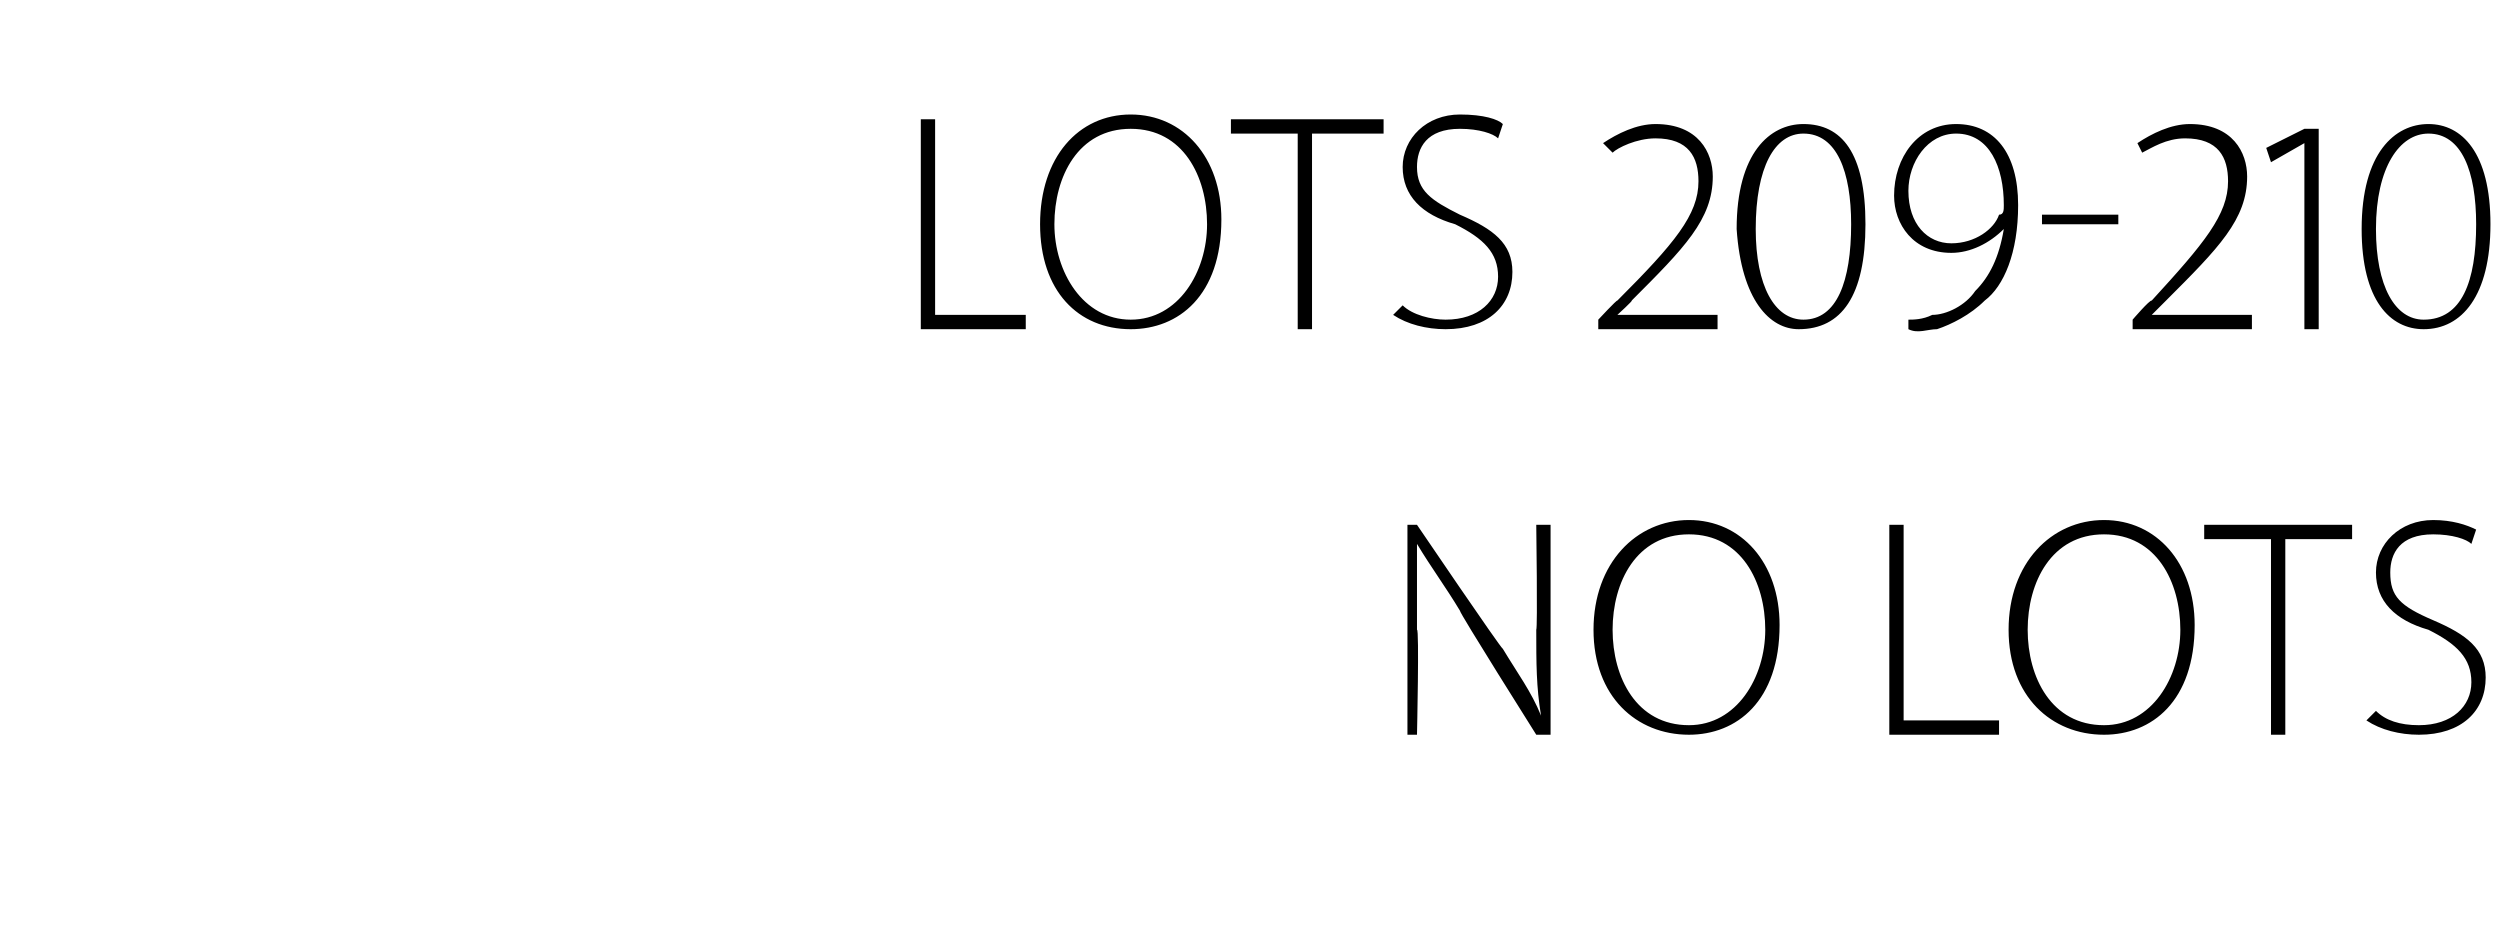
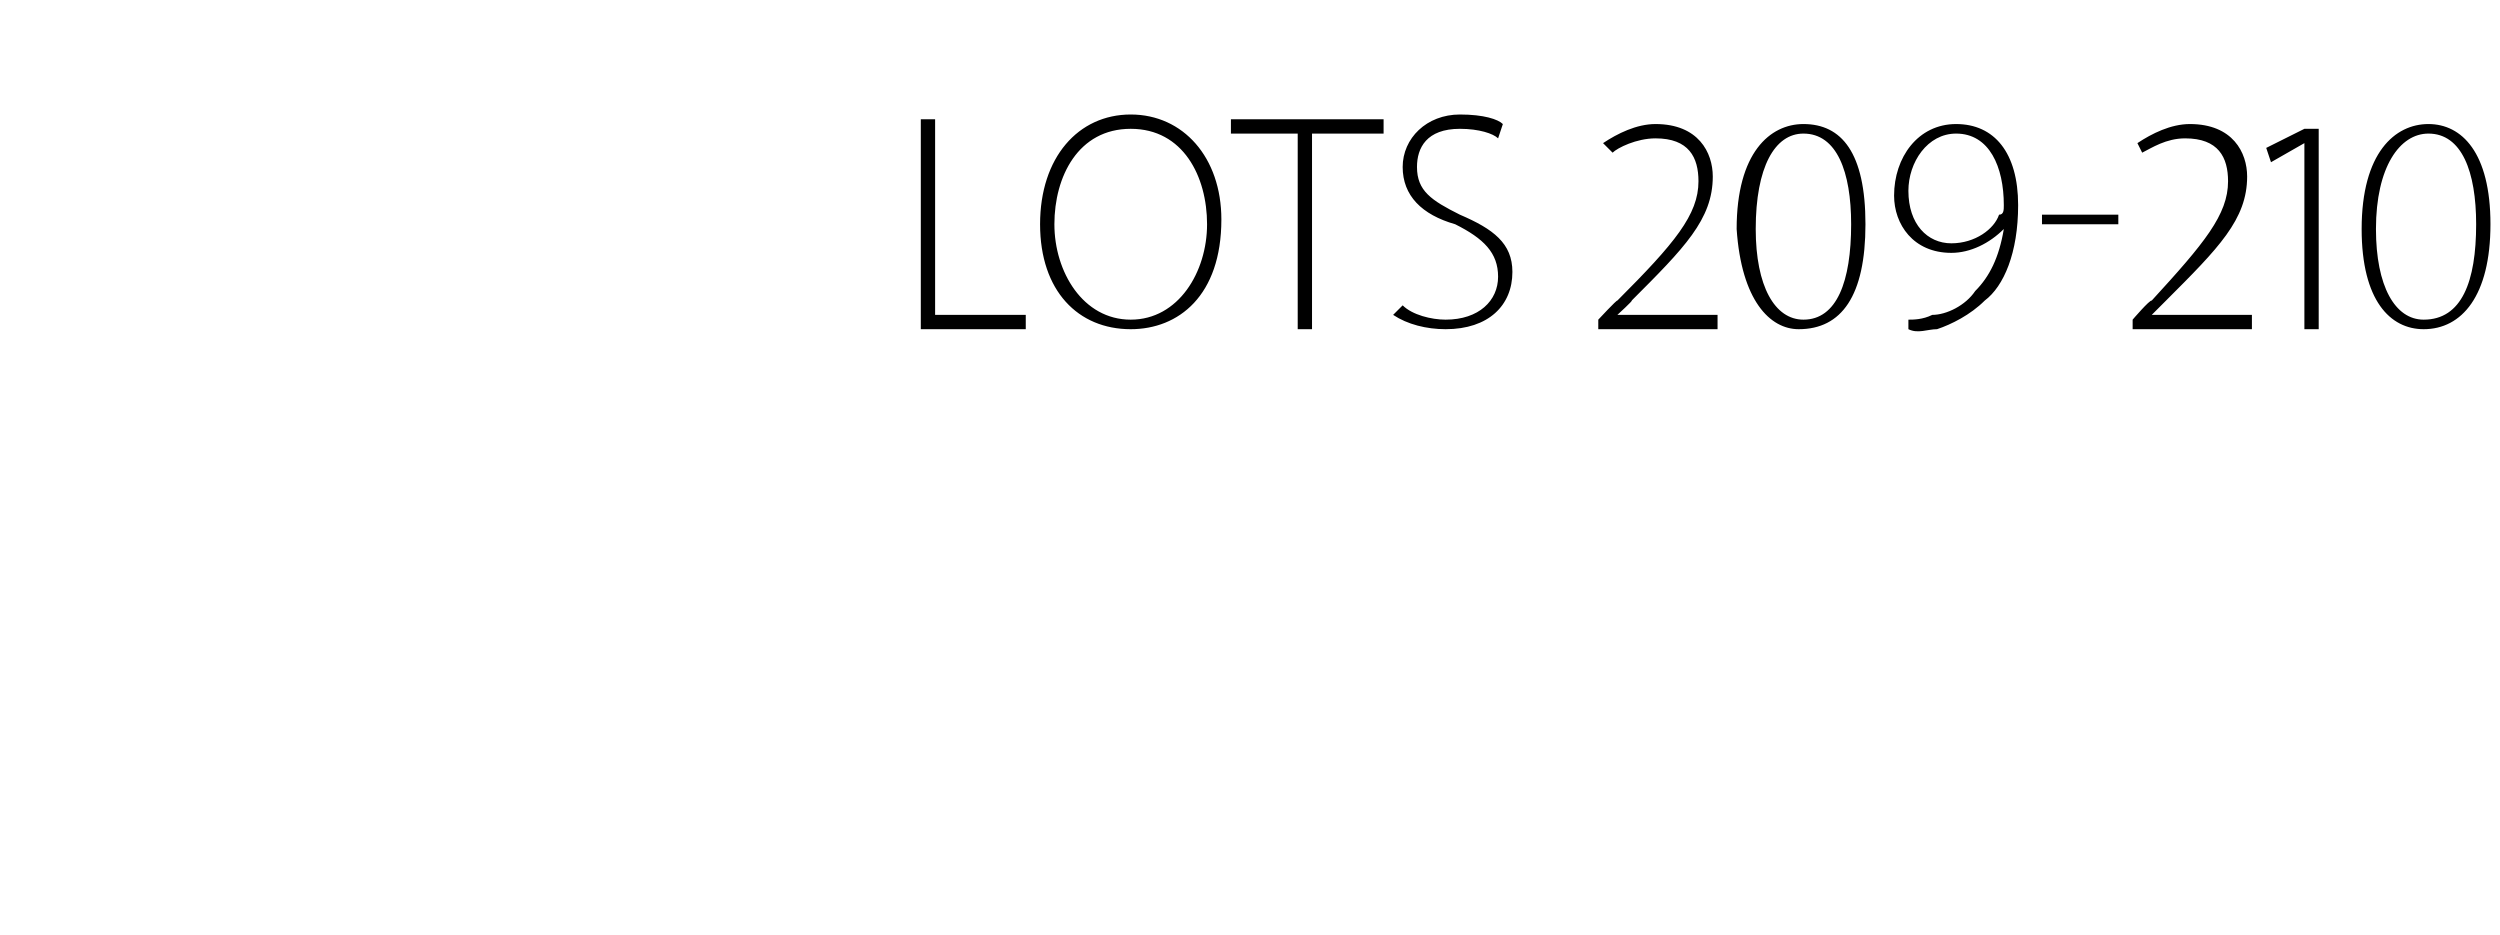
<svg xmlns="http://www.w3.org/2000/svg" version="1.1" width="52.4px" height="19.6px" viewBox="0 -2 52.4 19.6" style="top:-2px">
  <desc>lots 209-210 No Lots</desc>
  <defs />
  <g id="Polygon137641">
-     <path d="m29.5 13.4V9h.2s1.75 2.58 1.8 2.6c.3.5.6.9.8 1.4c-.1-.6-.1-1.1-.1-1.8c.03-.03 0-2.2 0-2.2h.3v4.4h-.3s-1.62-2.57-1.6-2.6c-.3-.5-.6-.9-.9-1.4v1.8c.05-.04 0 2.2 0 2.2h-.2zm7.8-2.3c0 1.6-.9 2.3-1.9 2.3c-1.1 0-2-.8-2-2.2c0-1.4.9-2.3 2-2.3c1.1 0 1.9.9 1.9 2.2zm-3.5.1c0 1 .5 2 1.6 2c1 0 1.6-1 1.6-2c0-1-.5-2-1.6-2c-1.1 0-1.6 1-1.6 2zM39.6 9h.3v4.1h2v.3h-2.3V9zm6.4 2.1c0 1.6-.9 2.3-1.9 2.3c-1.1 0-2-.8-2-2.2c0-1.4.9-2.3 2-2.3c1.1 0 1.9.9 1.9 2.2zm-3.5.1c0 1 .5 2 1.6 2c1 0 1.6-1 1.6-2c0-1-.5-2-1.6-2c-1.1 0-1.6 1-1.6 2zm5.1-1.9h-1.4v-.3h3.1v.3h-1.4v4.1h-.3V9.3zm2.2 3.6c.2.2.5.3.9.3c.7 0 1.1-.4 1.1-.9c0-.5-.3-.8-.9-1.1c-.7-.2-1.1-.6-1.1-1.2c0-.6.5-1.1 1.2-1.1c.4 0 .7.1.9.2l-.1.3c-.1-.1-.4-.2-.8-.2c-.7 0-.9.4-.9.8c0 .5.2.7.9 1c.7.3 1.1.6 1.1 1.2c0 .7-.5 1.2-1.4 1.2c-.4 0-.8-.1-1.1-.3l.2-.2z" stroke="none" fill="#000" />
-   </g>
+     </g>
  <g id="Polygon137640">
    <path d="m19.3.5h.3v4.1h1.9v.3h-2.2V.5zm6.3 2.1c0 1.6-.9 2.3-1.9 2.3c-1.1 0-1.9-.8-1.9-2.2c0-1.4.8-2.3 1.9-2.3c1.1 0 1.9.9 1.9 2.2zm-3.5.1c0 1 .6 2 1.6 2c1 0 1.6-1 1.6-2c0-1-.5-2-1.6-2c-1.1 0-1.6 1-1.6 2zM27.2.8h-1.4v-.3h3.2v.3h-1.5v4.1h-.3V.8zm2.2 3.6c.2.2.6.3.9.3c.7 0 1.1-.4 1.1-.9c0-.5-.3-.8-.9-1.1c-.7-.2-1.1-.6-1.1-1.2c0-.6.5-1.1 1.2-1.1c.5 0 .8.1.9.2l-.1.3c-.1-.1-.4-.2-.8-.2c-.7 0-.9.4-.9.8c0 .5.3.7.9 1c.7.3 1.1.6 1.1 1.2c0 .7-.5 1.2-1.4 1.2c-.4 0-.8-.1-1.1-.3l.2-.2zm4.1.5v-.2s.39-.42.4-.4c1.2-1.2 1.7-1.8 1.7-2.5c0-.5-.2-.9-.9-.9c-.4 0-.8.2-.9.3l-.2-.2c.3-.2.7-.4 1.1-.4c.9 0 1.2.6 1.2 1.1c0 .9-.6 1.5-1.7 2.6c.04-.01-.3.3-.3.3h2.1v.3h-2.5zm5.6-2.2c0 1.5-.5 2.2-1.4 2.2c-.6 0-1.2-.6-1.3-2.1c0-1.6.7-2.2 1.4-2.2c.8 0 1.3.6 1.3 2.1zm-2.3.1c0 1.2.4 1.9 1 1.9c.7 0 1-.8 1-2c0-1.1-.3-1.9-1-1.9c-.6 0-1 .7-1 2zM40 4.7c.1 0 .3 0 .5-.1c.3 0 .7-.2.9-.5c.3-.3.5-.7.6-1.3c-.3.3-.7.5-1.1.5c-.8 0-1.2-.6-1.2-1.2c0-.8.5-1.5 1.3-1.5c.8 0 1.3.6 1.3 1.7c0 1-.3 1.7-.7 2c-.3.3-.7.5-1 .6c-.2 0-.4.1-.6 0v-.2zm1-3.9c-.6 0-1 .6-1 1.2c0 .7.4 1.1.9 1.1c.5 0 .9-.3 1-.6c.1 0 .1-.1.1-.2c0-.8-.3-1.5-1-1.5zm3.4 1.7v.2h-1.6v-.2h1.6zm.3 2.4v-.2s.36-.42.4-.4c1.1-1.2 1.6-1.8 1.6-2.5c0-.5-.2-.9-.9-.9c-.4 0-.7.2-.9.3l-.1-.2c.3-.2.7-.4 1.1-.4c.9 0 1.2.6 1.2 1.1c0 .9-.6 1.5-1.7 2.6l-.3.3h2.1v.3h-2.5zM48.3 1l-.7.4l-.1-.3l.8-.4h.3v4.2h-.3V1zm3.9 1.7c0 1.5-.6 2.2-1.4 2.2c-.7 0-1.3-.6-1.3-2.1c0-1.6.7-2.2 1.4-2.2c.7 0 1.3.6 1.3 2.1zm-2.4.1c0 1.2.4 1.9 1 1.9c.8 0 1.1-.8 1.1-2c0-1.1-.3-1.9-1-1.9c-.6 0-1.1.7-1.1 2z" stroke="none" fill="#000" />
  </g>
</svg>